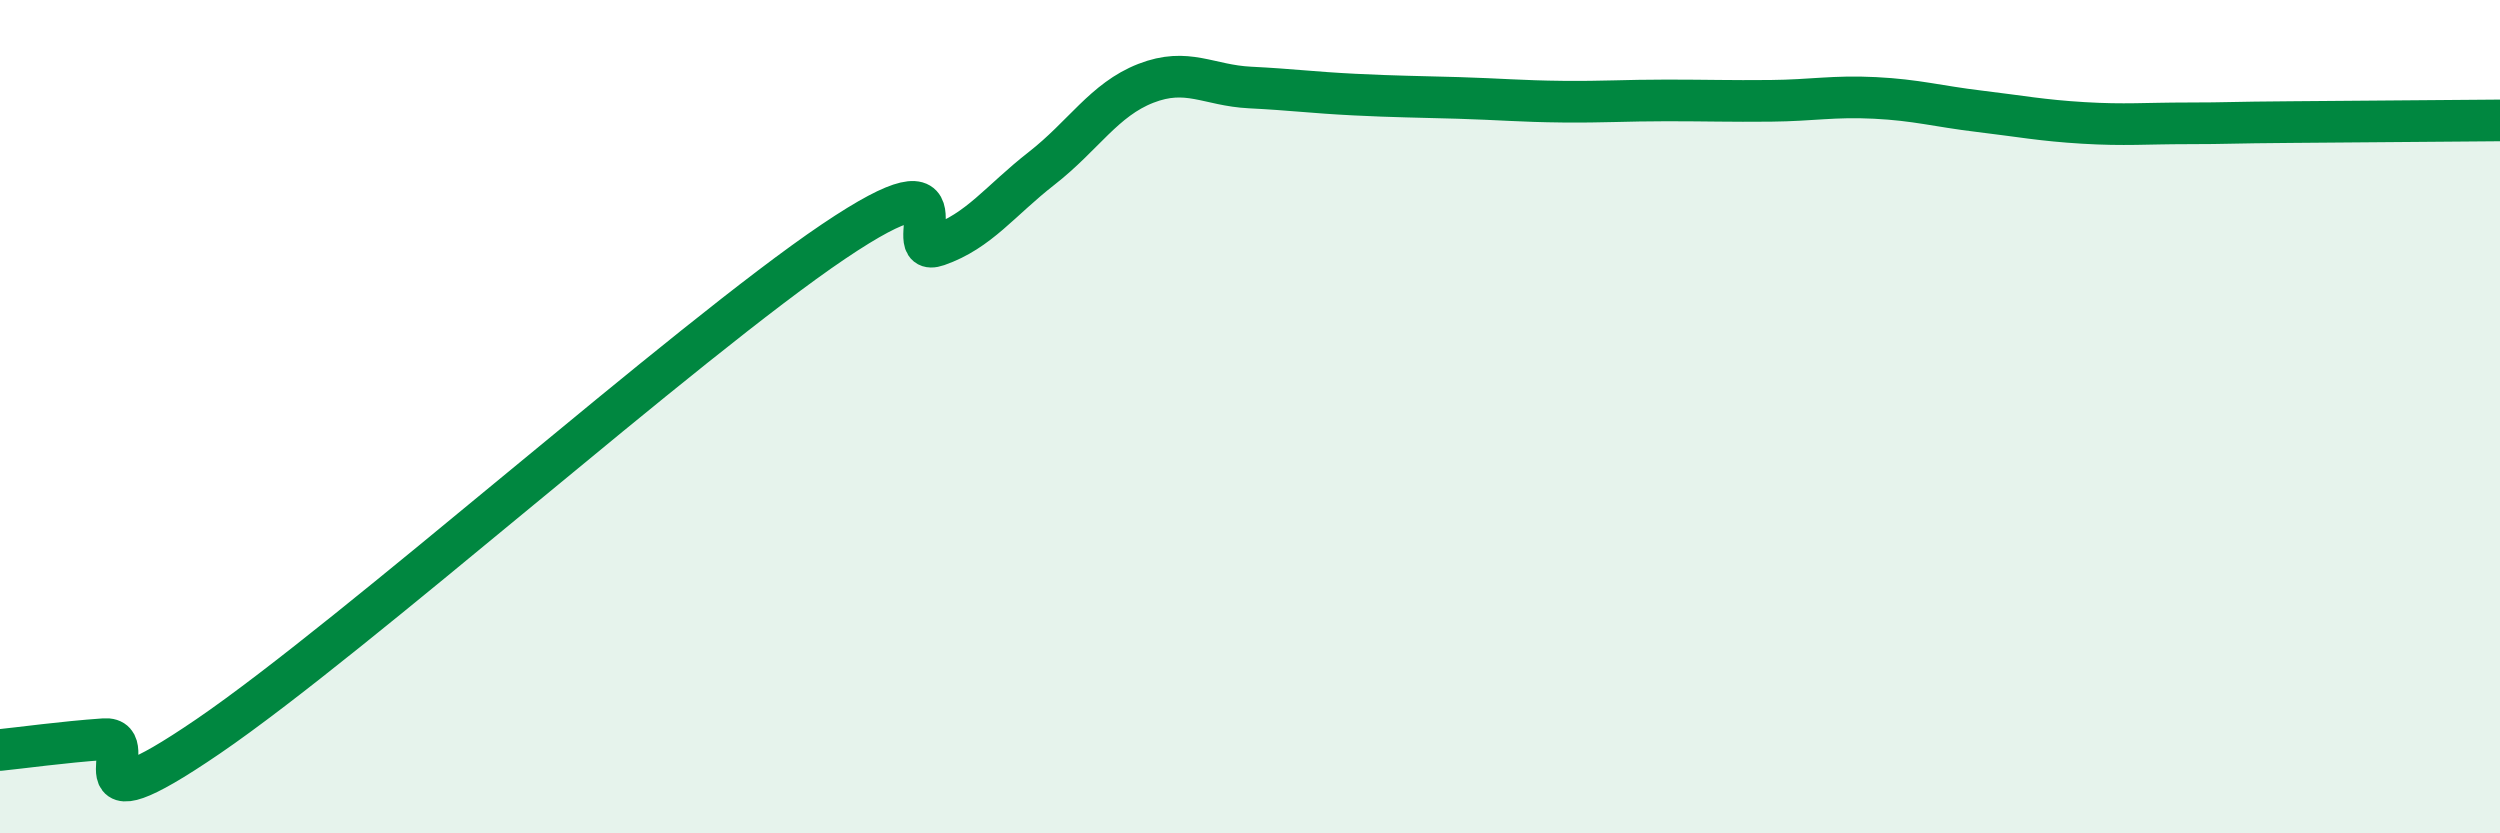
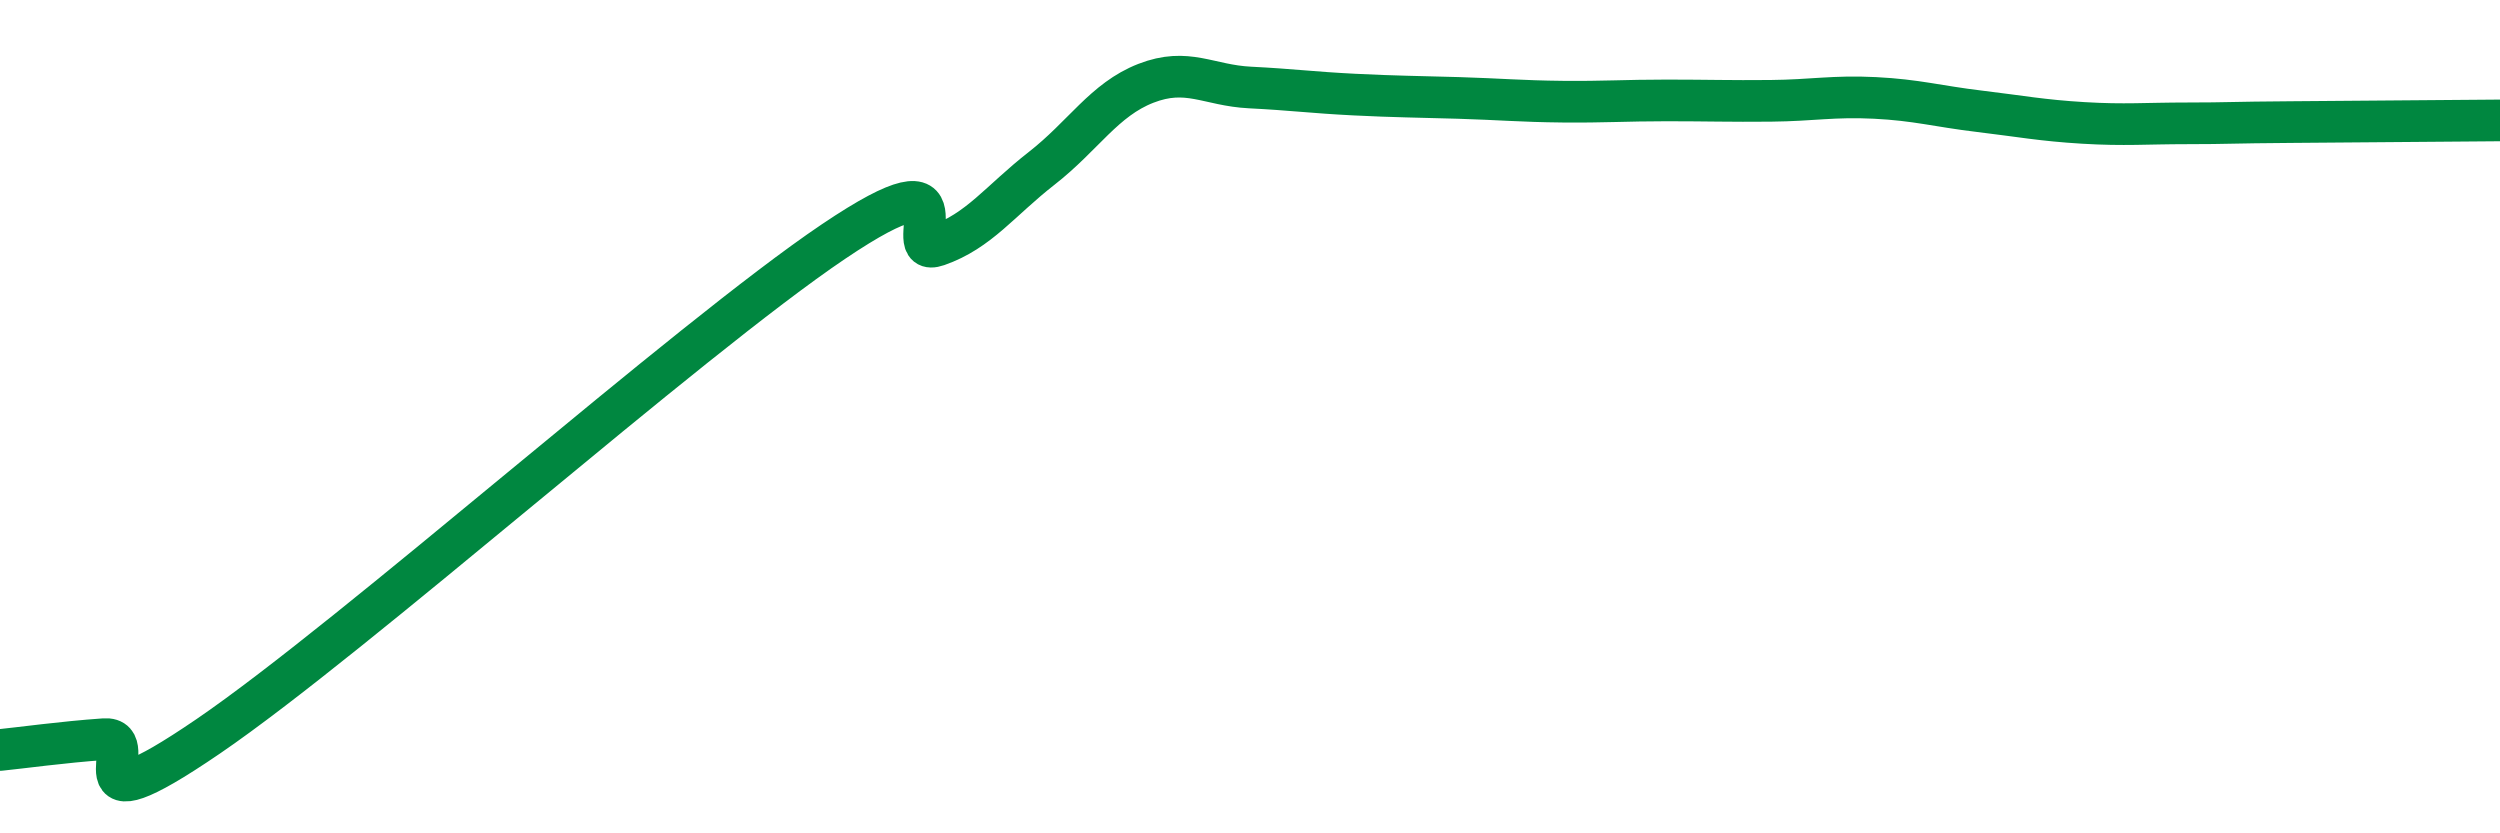
<svg xmlns="http://www.w3.org/2000/svg" width="60" height="20" viewBox="0 0 60 20">
-   <path d="M 0,18 C 0.5,17.95 1.5,17.81 2.5,17.74 C 3.5,17.67 1.5,20.06 5,17.67 C 8.5,15.28 16.5,8.16 20,5.8 C 23.5,3.44 21.5,6.24 22.5,5.89 C 23.5,5.54 24,4.82 25,4.04 C 26,3.26 26.5,2.39 27.5,2 C 28.5,1.61 29,2.05 30,2.1 C 31,2.15 31.5,2.22 32.5,2.27 C 33.5,2.32 34,2.32 35,2.35 C 36,2.38 36.5,2.43 37.5,2.44 C 38.5,2.45 39,2.41 40,2.41 C 41,2.41 41.5,2.43 42.5,2.42 C 43.5,2.41 44,2.3 45,2.35 C 46,2.4 46.5,2.55 47.5,2.67 C 48.5,2.79 49,2.89 50,2.95 C 51,3.01 51.5,2.96 52.5,2.96 C 53.5,2.96 53.5,2.94 55,2.93 C 56.5,2.92 59,2.9 60,2.89L60 20L0 20Z" fill="#008740" opacity="0.1" stroke-linecap="round" stroke-linejoin="round" />
  <path d="M 0,18 C 0.5,17.95 1.5,17.81 2.5,17.74 C 3.5,17.67 1.5,20.06 5,17.67 C 8.5,15.28 16.5,8.16 20,5.8 C 23.5,3.44 21.5,6.24 22.5,5.89 C 23.5,5.54 24,4.82 25,4.04 C 26,3.26 26.5,2.39 27.5,2 C 28.5,1.61 29,2.05 30,2.1 C 31,2.15 31.5,2.22 32.5,2.27 C 33.5,2.32 34,2.32 35,2.35 C 36,2.38 36.5,2.43 37.5,2.44 C 38.5,2.45 39,2.41 40,2.41 C 41,2.41 41.5,2.43 42.5,2.42 C 43.5,2.41 44,2.3 45,2.35 C 46,2.4 46.5,2.55 47.5,2.67 C 48.5,2.79 49,2.89 50,2.95 C 51,3.01 51.5,2.96 52.5,2.96 C 53.5,2.96 53.5,2.94 55,2.93 C 56.5,2.92 59,2.9 60,2.89" stroke="#008740" stroke-width="1" fill="none" stroke-linecap="round" stroke-linejoin="round" />
</svg>